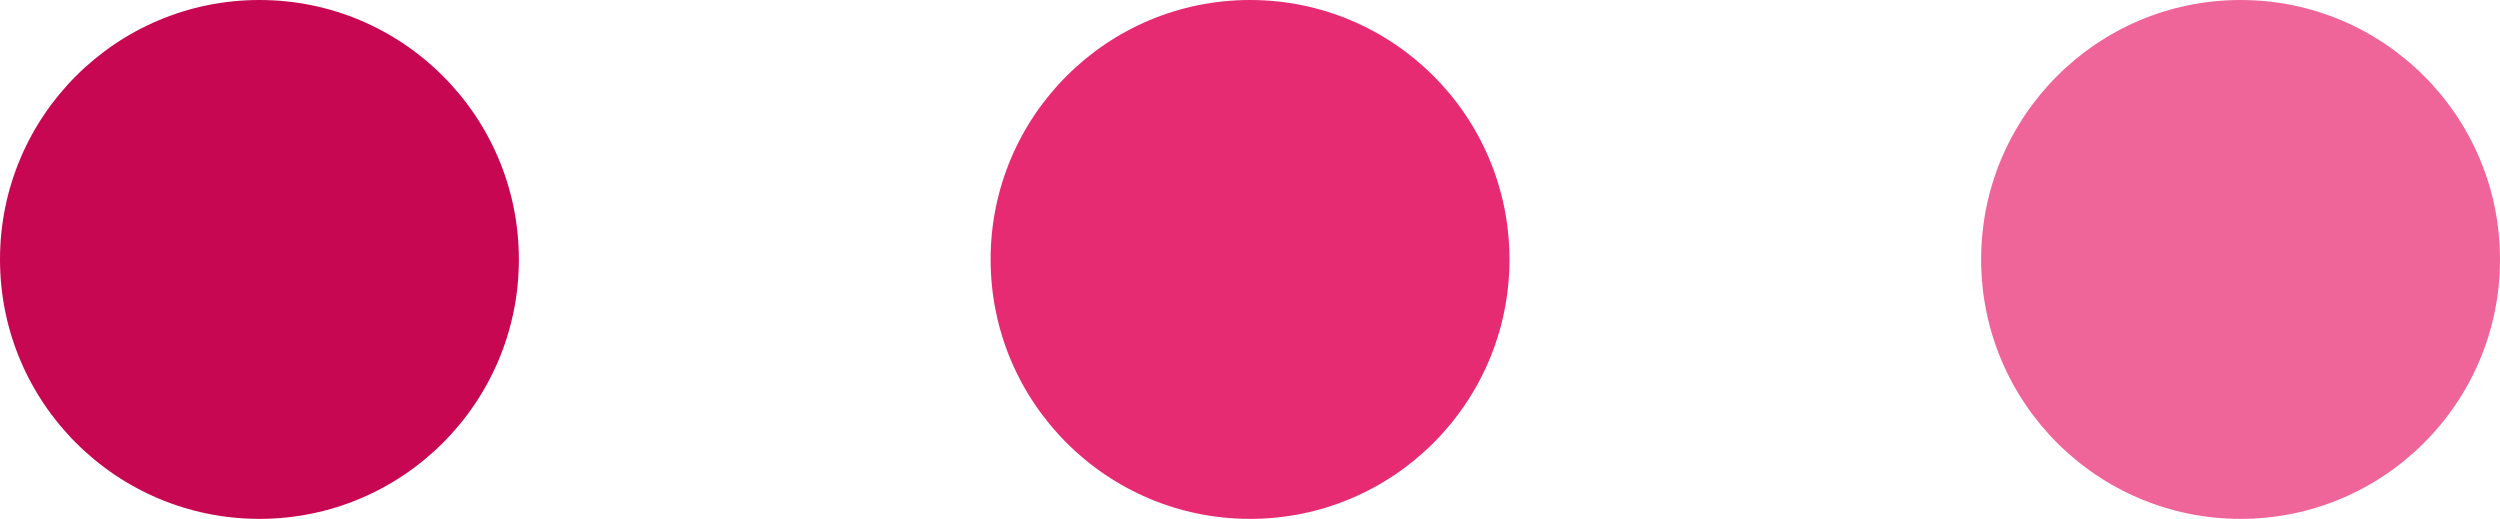
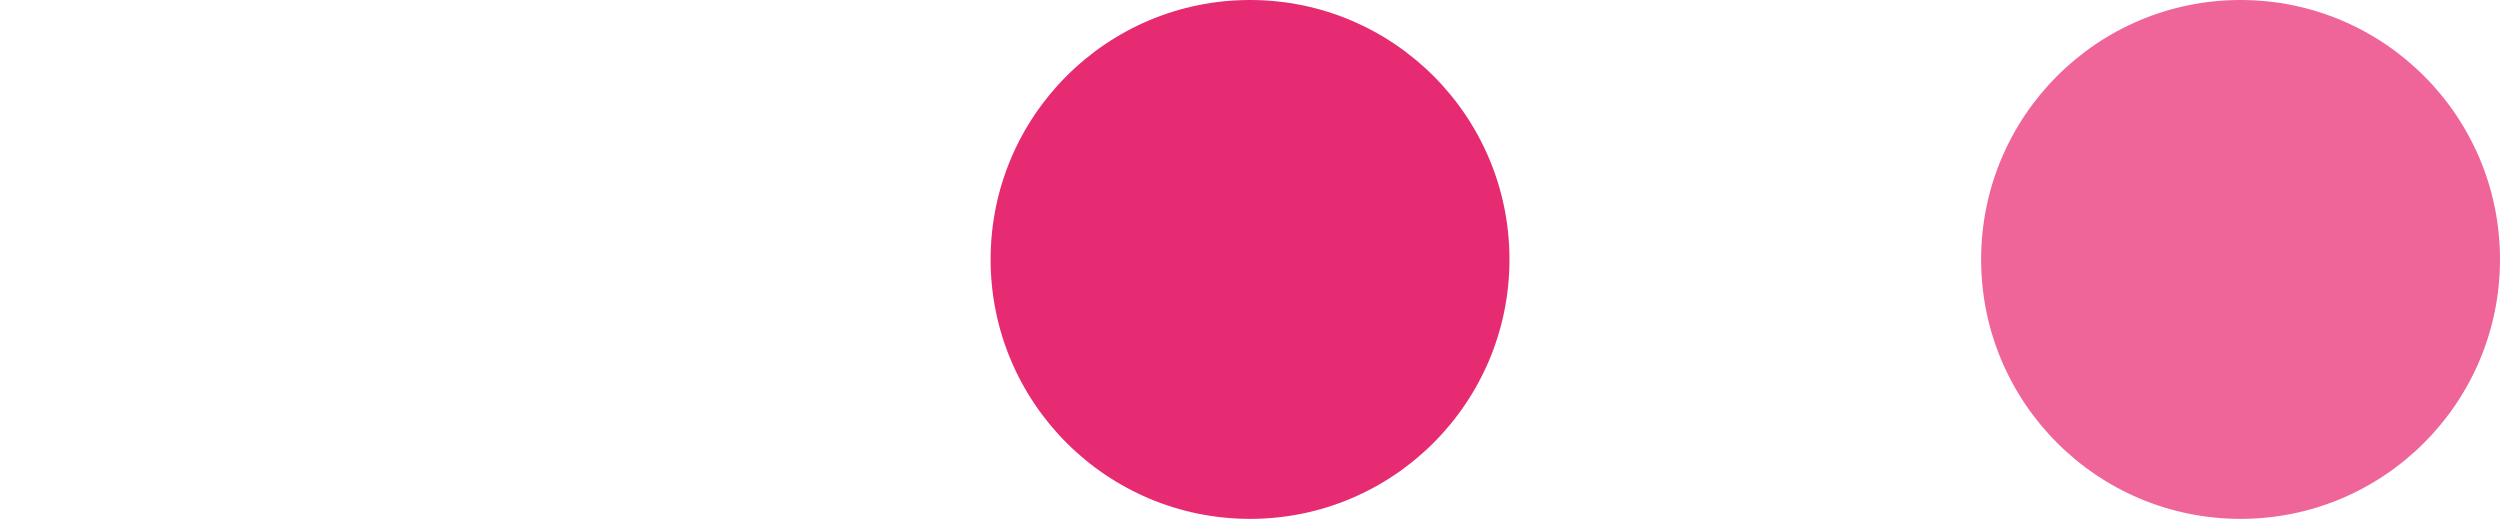
<svg xmlns="http://www.w3.org/2000/svg" style="isolation:isolate" viewBox="515 -369 28.909 6" width="28.909" height="6">
-   <circle vector-effect="non-scaling-stroke" cx="0" cy="0" r="1" fill="rgb(199,7,81)" transform="matrix(3,0,0,3,518,-366)" stroke-width="1" stroke="rgba(0,0,0,0)" />
  <circle vector-effect="non-scaling-stroke" cx="0" cy="0" r="1" fill="rgb(230,43,114)" transform="matrix(3,0,0,3,529.455,-366)" stroke-width="1" stroke="rgba(0,0,0,0)" />
  <circle vector-effect="non-scaling-stroke" cx="0" cy="0" r="1" fill="rgb(239,101,154)" transform="matrix(3,0,0,3,540.909,-366)" stroke-width="1" stroke="rgba(0,0,0,0)" />
</svg>